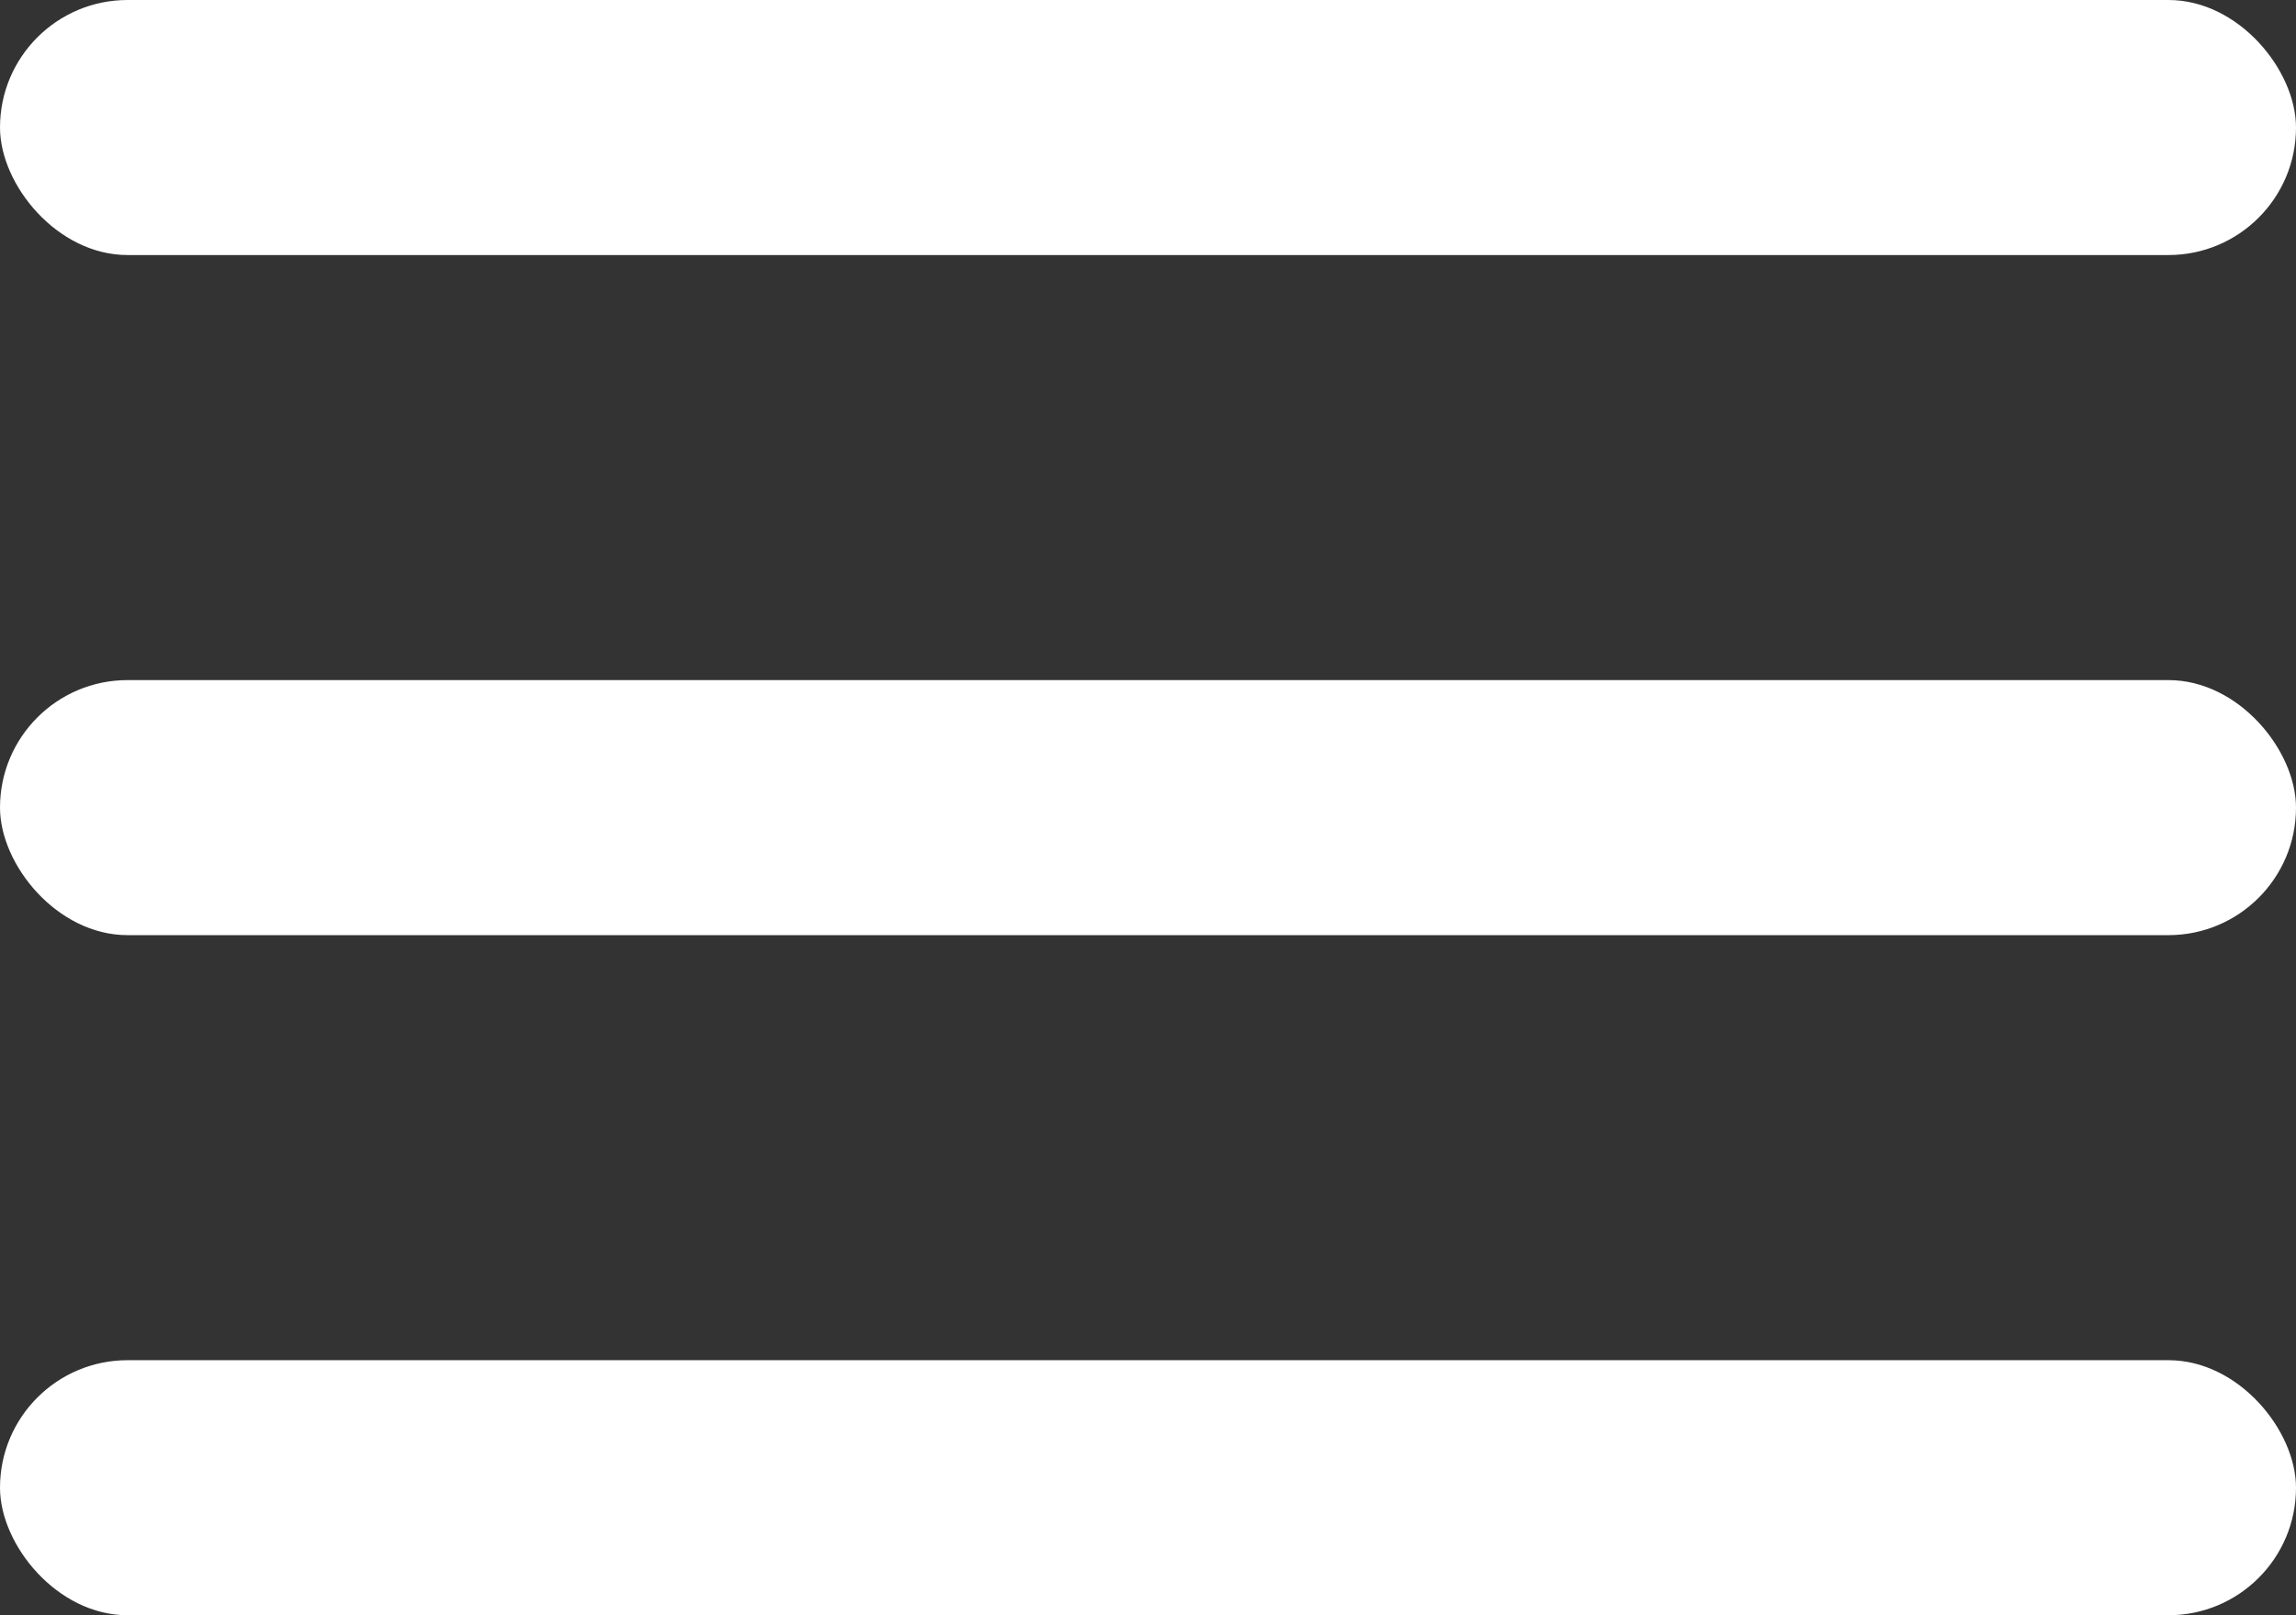
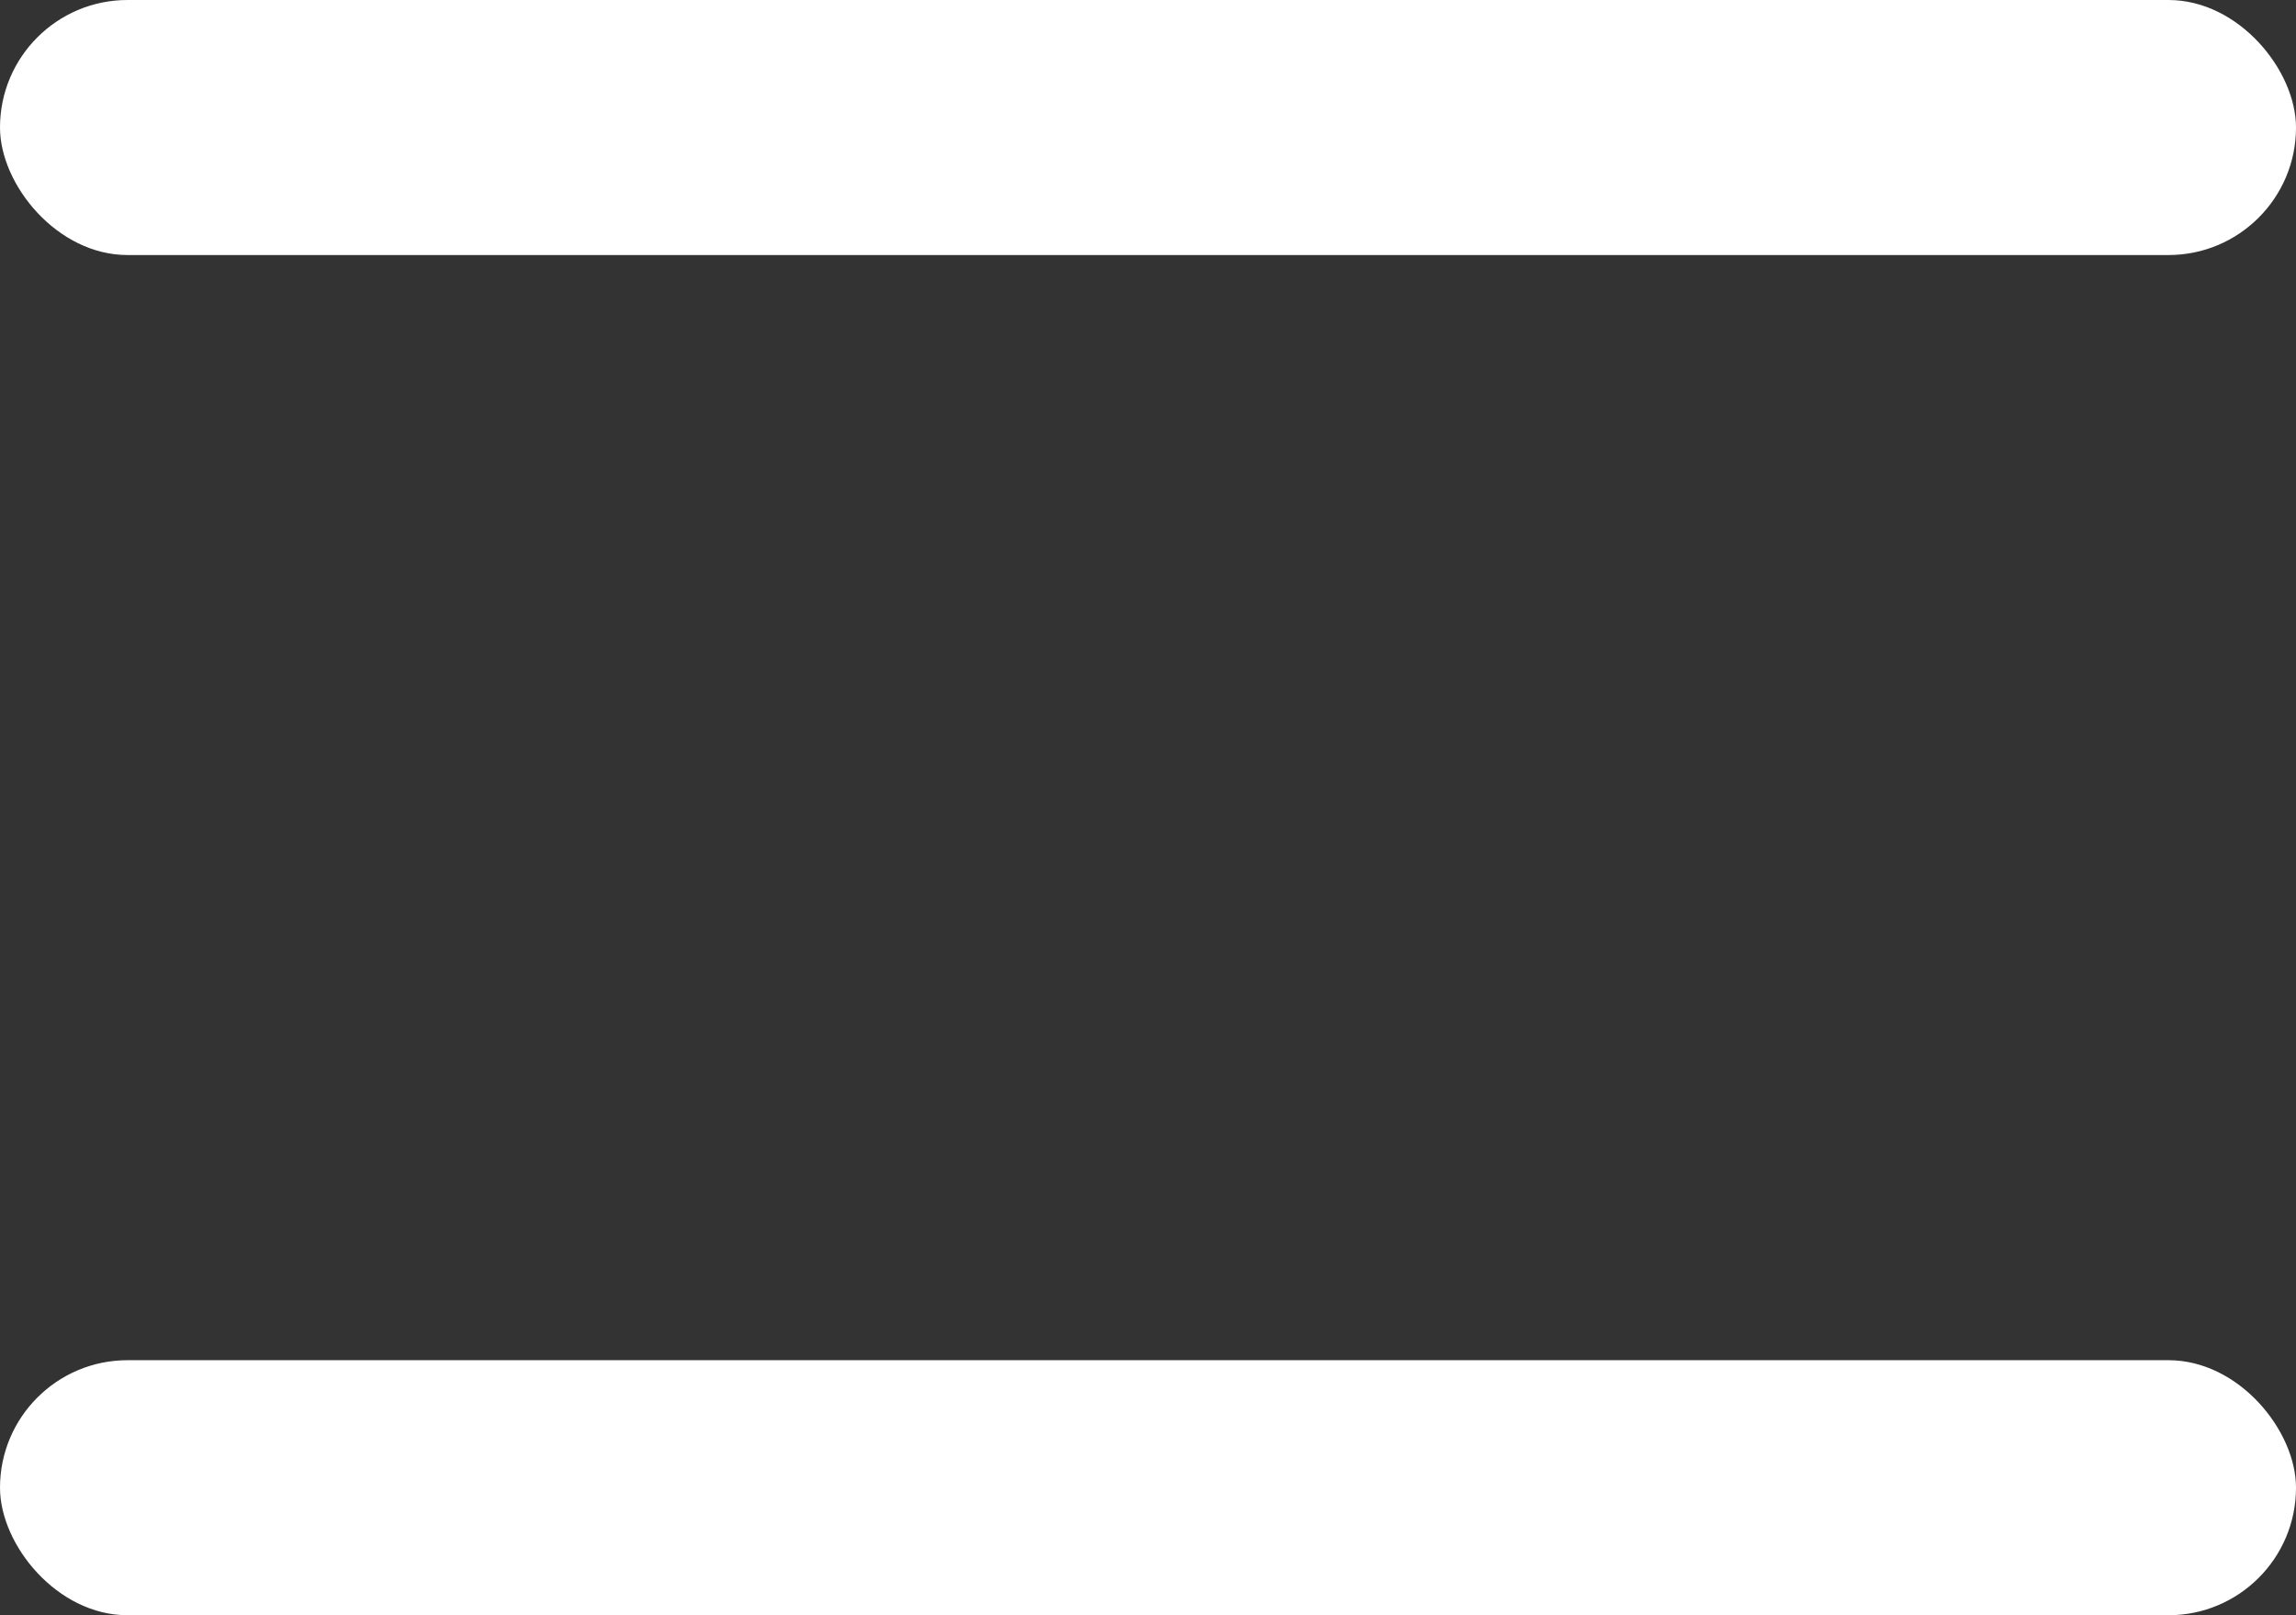
<svg xmlns="http://www.w3.org/2000/svg" width="27" height="19" viewBox="0 0 27 19" fill="none">
  <rect x="0" y="0" width="27" height="19" fill="#333333" stroke="none" />
  <desc>
			Created with Pixso.
	</desc>
  <defs />
  <rect id="Rectangle 282" rx="1.5" width="27" height="3" fill="#FFFFFF" fill-opacity="1" />
-   <rect id="Rectangle 283" y="8" rx="1.5" width="27" height="3" fill="#FFFFFF" fill-opacity="1" />
  <rect id="Rectangle 284" y="16" rx="1.5" width="27" height="3" fill="#FFFFFF" fill-opacity="1" />
</svg>